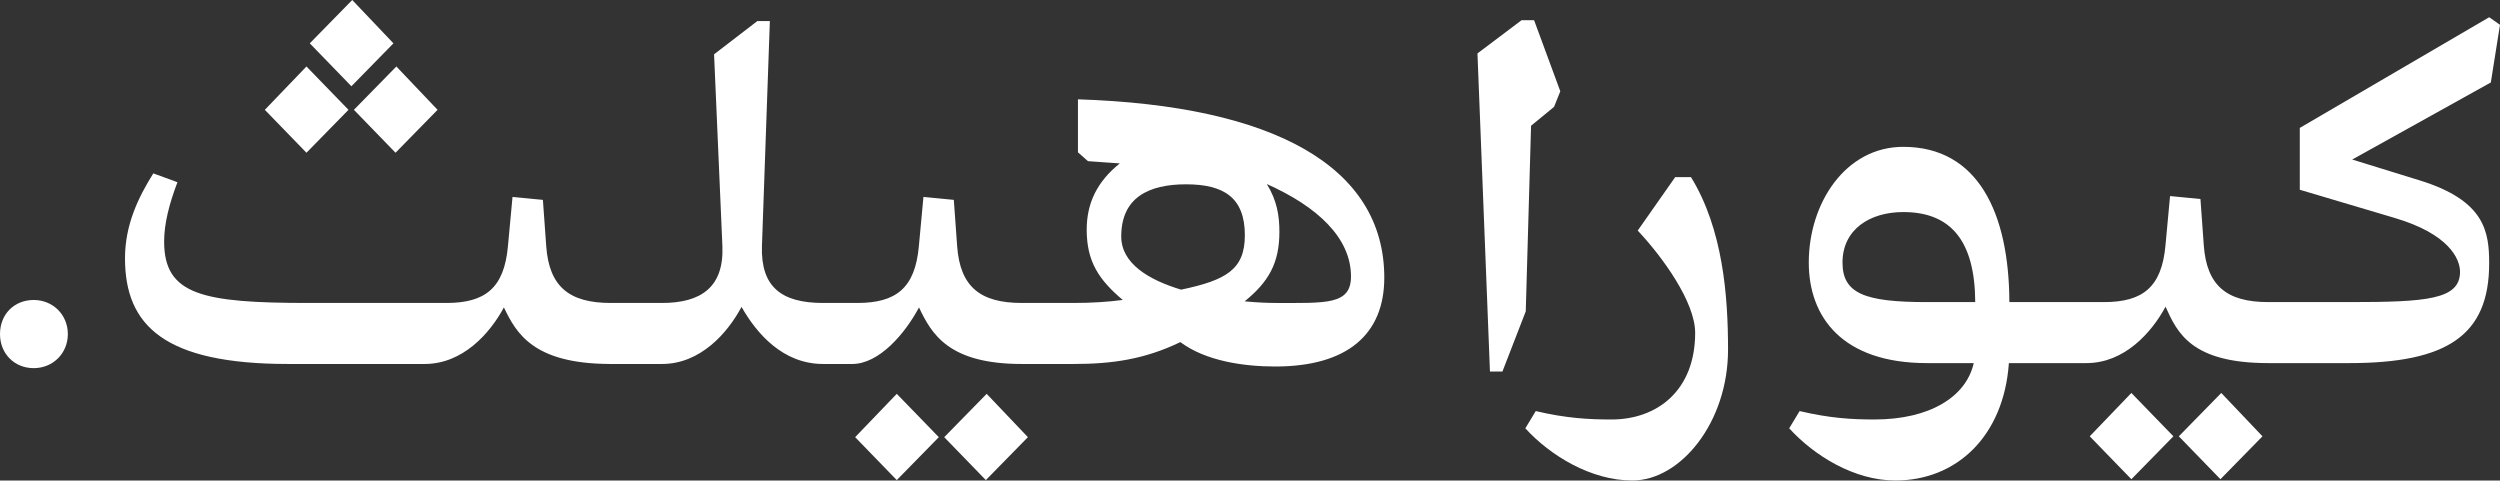
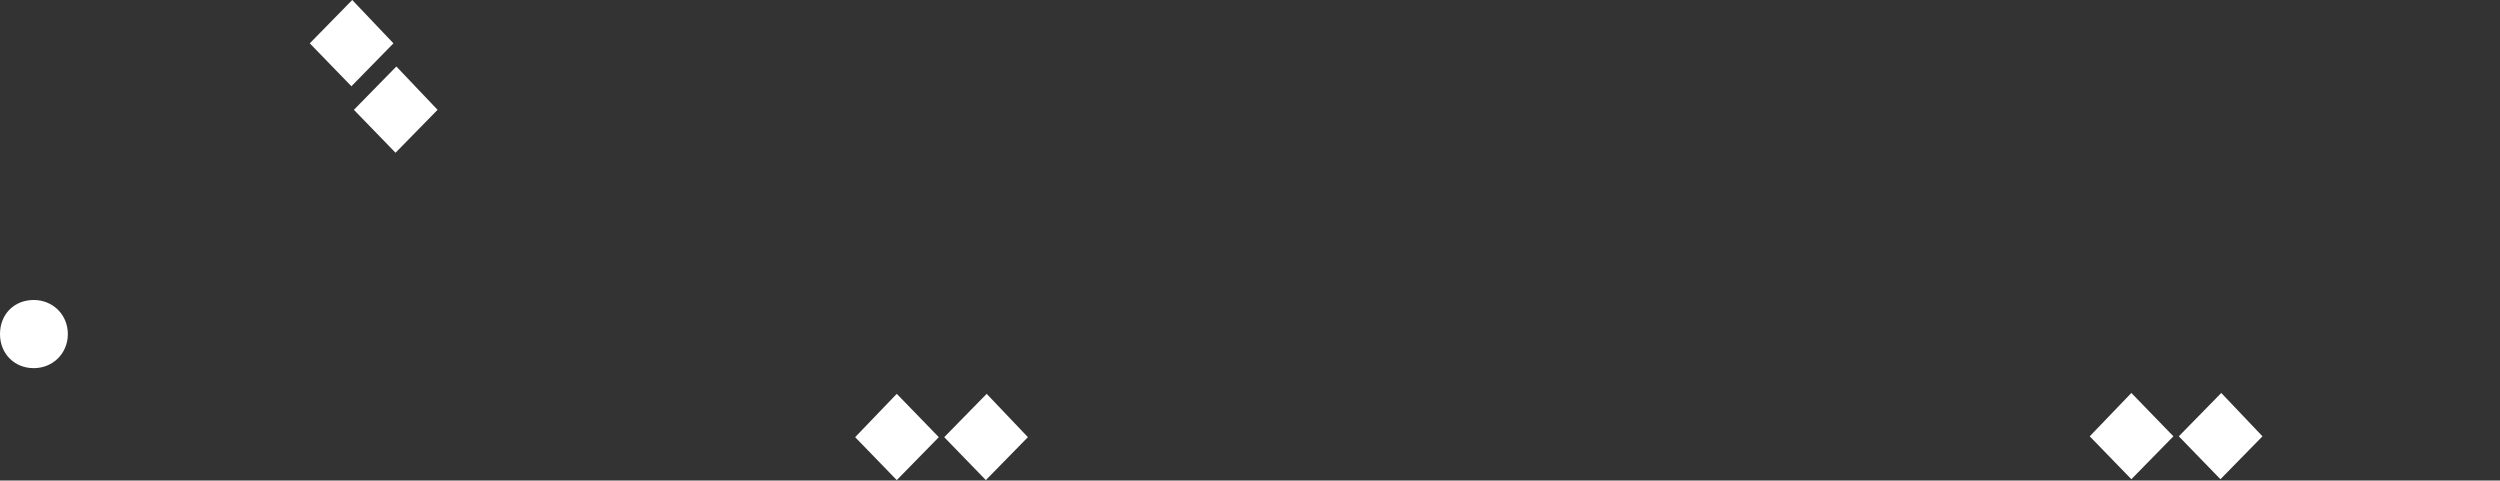
<svg xmlns="http://www.w3.org/2000/svg" width="359" height="69" viewBox="0 0 359 69" fill="none">
  <rect x="0" y="0" width="359" height="69" fill="#333333" stroke="none" />
  <g clip-path="url(#clip0_1016_7665)">
-     <path d="M50.044 15.771L44.007 9.547L38.03 15.771L44.007 21.933L50.044 15.771Z" fill="white" />
    <path d="M122.799 62.777L128.776 68.941L134.813 62.777L128.776 56.555L122.799 62.777Z" fill="white" />
    <path d="M4.841 43.078C2.032 43.078 0 45.133 0 47.972C0 50.811 2.092 52.866 4.841 52.866C7.59 52.866 9.742 50.751 9.742 47.972C9.742 45.193 7.59 43.078 4.841 43.078Z" fill="white" />
    <path d="M56.798 21.933L62.835 15.77L56.917 9.547L50.821 15.77L56.798 21.933Z" fill="white" />
    <path d="M44.485 6.223L50.462 12.386L56.499 6.223L50.582 0L44.485 6.223Z" fill="white" />
    <path d="M135.591 62.777L141.568 68.941L147.605 62.777L141.687 56.555L135.591 62.777Z" fill="white" />
-     <path d="M183.124 43.505C182.065 43.505 180.517 43.441 178.729 43.273C182.162 40.489 183.721 37.792 183.721 33.294C183.721 30.949 183.376 28.806 181.917 26.431C189.17 29.659 194.002 34.148 194.002 39.699C194.002 43.808 190.415 43.506 183.124 43.506M170.333 26.468C175.772 26.468 178.761 28.4 178.761 33.778C178.761 38.707 176.073 40.23 169.611 41.594C164.951 40.192 161.01 37.837 161.01 33.959C161.01 28.4 164.895 26.466 170.334 26.466M154.794 14.261V21.873L156.229 23.142C157.753 23.274 159.308 23.343 160.804 23.464C157.565 26.06 156.05 29.143 156.05 32.991C156.05 37.537 157.775 40.158 161.226 43.073C159.099 43.355 156.726 43.504 154.198 43.504H146.77C146.749 43.504 146.73 43.507 146.71 43.508V43.504C140.733 43.504 137.864 41.148 137.447 35.347L136.968 28.701L132.606 28.279L131.948 35.348C131.41 41.39 128.661 43.505 123.102 43.505H118.201C112.224 43.505 109.235 41.208 109.415 35.348L110.551 3.023H108.757L102.541 7.797L103.737 35.348C103.976 41.27 100.629 43.505 95.069 43.505H87.702C81.725 43.505 78.856 41.149 78.438 35.348L77.96 28.702L73.597 28.28L72.939 35.349C72.401 41.391 69.652 43.506 64.094 43.506H44.369C29.069 43.506 23.569 42.358 23.569 34.685C23.569 32.147 24.286 29.307 25.481 26.166L22.015 24.897C19.863 28.341 17.95 32.268 17.95 37.101C17.95 46.769 23.628 52.267 41.379 52.267H60.983C66.435 52.267 70.335 47.911 72.361 44.144C74.142 47.882 76.609 52.201 87.461 52.264V52.267H95.067C100.555 52.267 104.47 47.853 106.484 44.069C108.63 47.853 112.39 52.267 118.198 52.267H122.382C126.244 52.267 129.962 47.914 131.968 44.148C133.754 47.913 136.181 52.267 146.708 52.267V52.259C146.729 52.26 146.746 52.267 146.768 52.267H154.196C159.694 52.267 164.356 51.602 169.496 49.126C173.143 51.844 178.582 52.63 183.124 52.63C193.584 52.63 198.784 47.918 198.784 39.882C198.784 23.931 182.945 15.17 154.793 14.263" fill="white" />
    <path d="M312.877 62.654L318.854 68.816L324.891 62.654L318.974 56.43L312.877 62.654Z" fill="white" />
    <path d="M300.087 62.654L306.064 68.816L312.1 62.654L306.064 56.43L300.087 62.654Z" fill="white" />
-     <path d="M240.556 25.438L235.176 33.11C238.763 36.918 243.425 43.382 243.425 47.793C243.425 56.13 237.927 60.239 231.411 60.239C228.125 60.239 224.897 60.059 220.533 59.031L219.039 61.508C222.625 65.435 228.482 69 234.4 69C241.333 69 248.147 60.661 248.147 50.209C248.147 42.535 247.43 32.929 242.828 25.438H240.556Z" fill="white" />
-     <path d="M219.86 18.057L223.162 15.345L224.059 13.109L220.294 2.898H218.501L212.164 7.671L213.957 53.349H215.75L219.098 44.709L219.86 18.057Z" fill="white" />
-     <path d="M264.583 37.702C264.583 32.928 268.528 30.451 273.31 30.451C280.076 30.451 283.597 34.508 283.645 43.381H276.716C267.81 43.381 264.583 42.172 264.583 37.702ZM359 3.564L357.445 2.477L330.25 18.367V27.248L343.877 31.297C351.647 33.593 353.261 37.158 353.261 39.031C353.261 43.019 348.479 43.381 337.362 43.381H325.726C319.749 43.381 316.881 41.024 316.463 35.224L315.984 28.578L311.62 28.155L310.963 35.224C310.426 41.267 307.675 43.381 302.117 43.381H288.545C288.503 30.544 284.015 21.086 273.309 21.086C265 21.086 259.74 29.182 259.74 37.702C259.74 45.556 264.582 52.142 276.715 52.142H283.429C282.338 57.004 277.082 60.238 269.184 60.238C265.896 60.238 262.788 60.057 258.425 59.03L256.93 61.507C260.517 65.434 266.255 68.999 272.172 68.999C280.968 68.999 287.735 62.65 288.476 52.142H299.607C305.047 52.142 308.944 47.803 310.974 44.041C312.657 47.803 314.689 52.142 325.726 52.142H337.362C351.407 52.142 357.444 48.154 357.444 37.823C357.444 33.292 356.847 28.82 347.522 25.919L337.779 22.91L357.683 11.841L358.998 3.563L359 3.564Z" fill="white" />
  </g>
  <defs>
    <clipPath id="clip0_1016_7665">
      <rect width="359" height="69" fill="white" />
    </clipPath>
  </defs>
</svg>